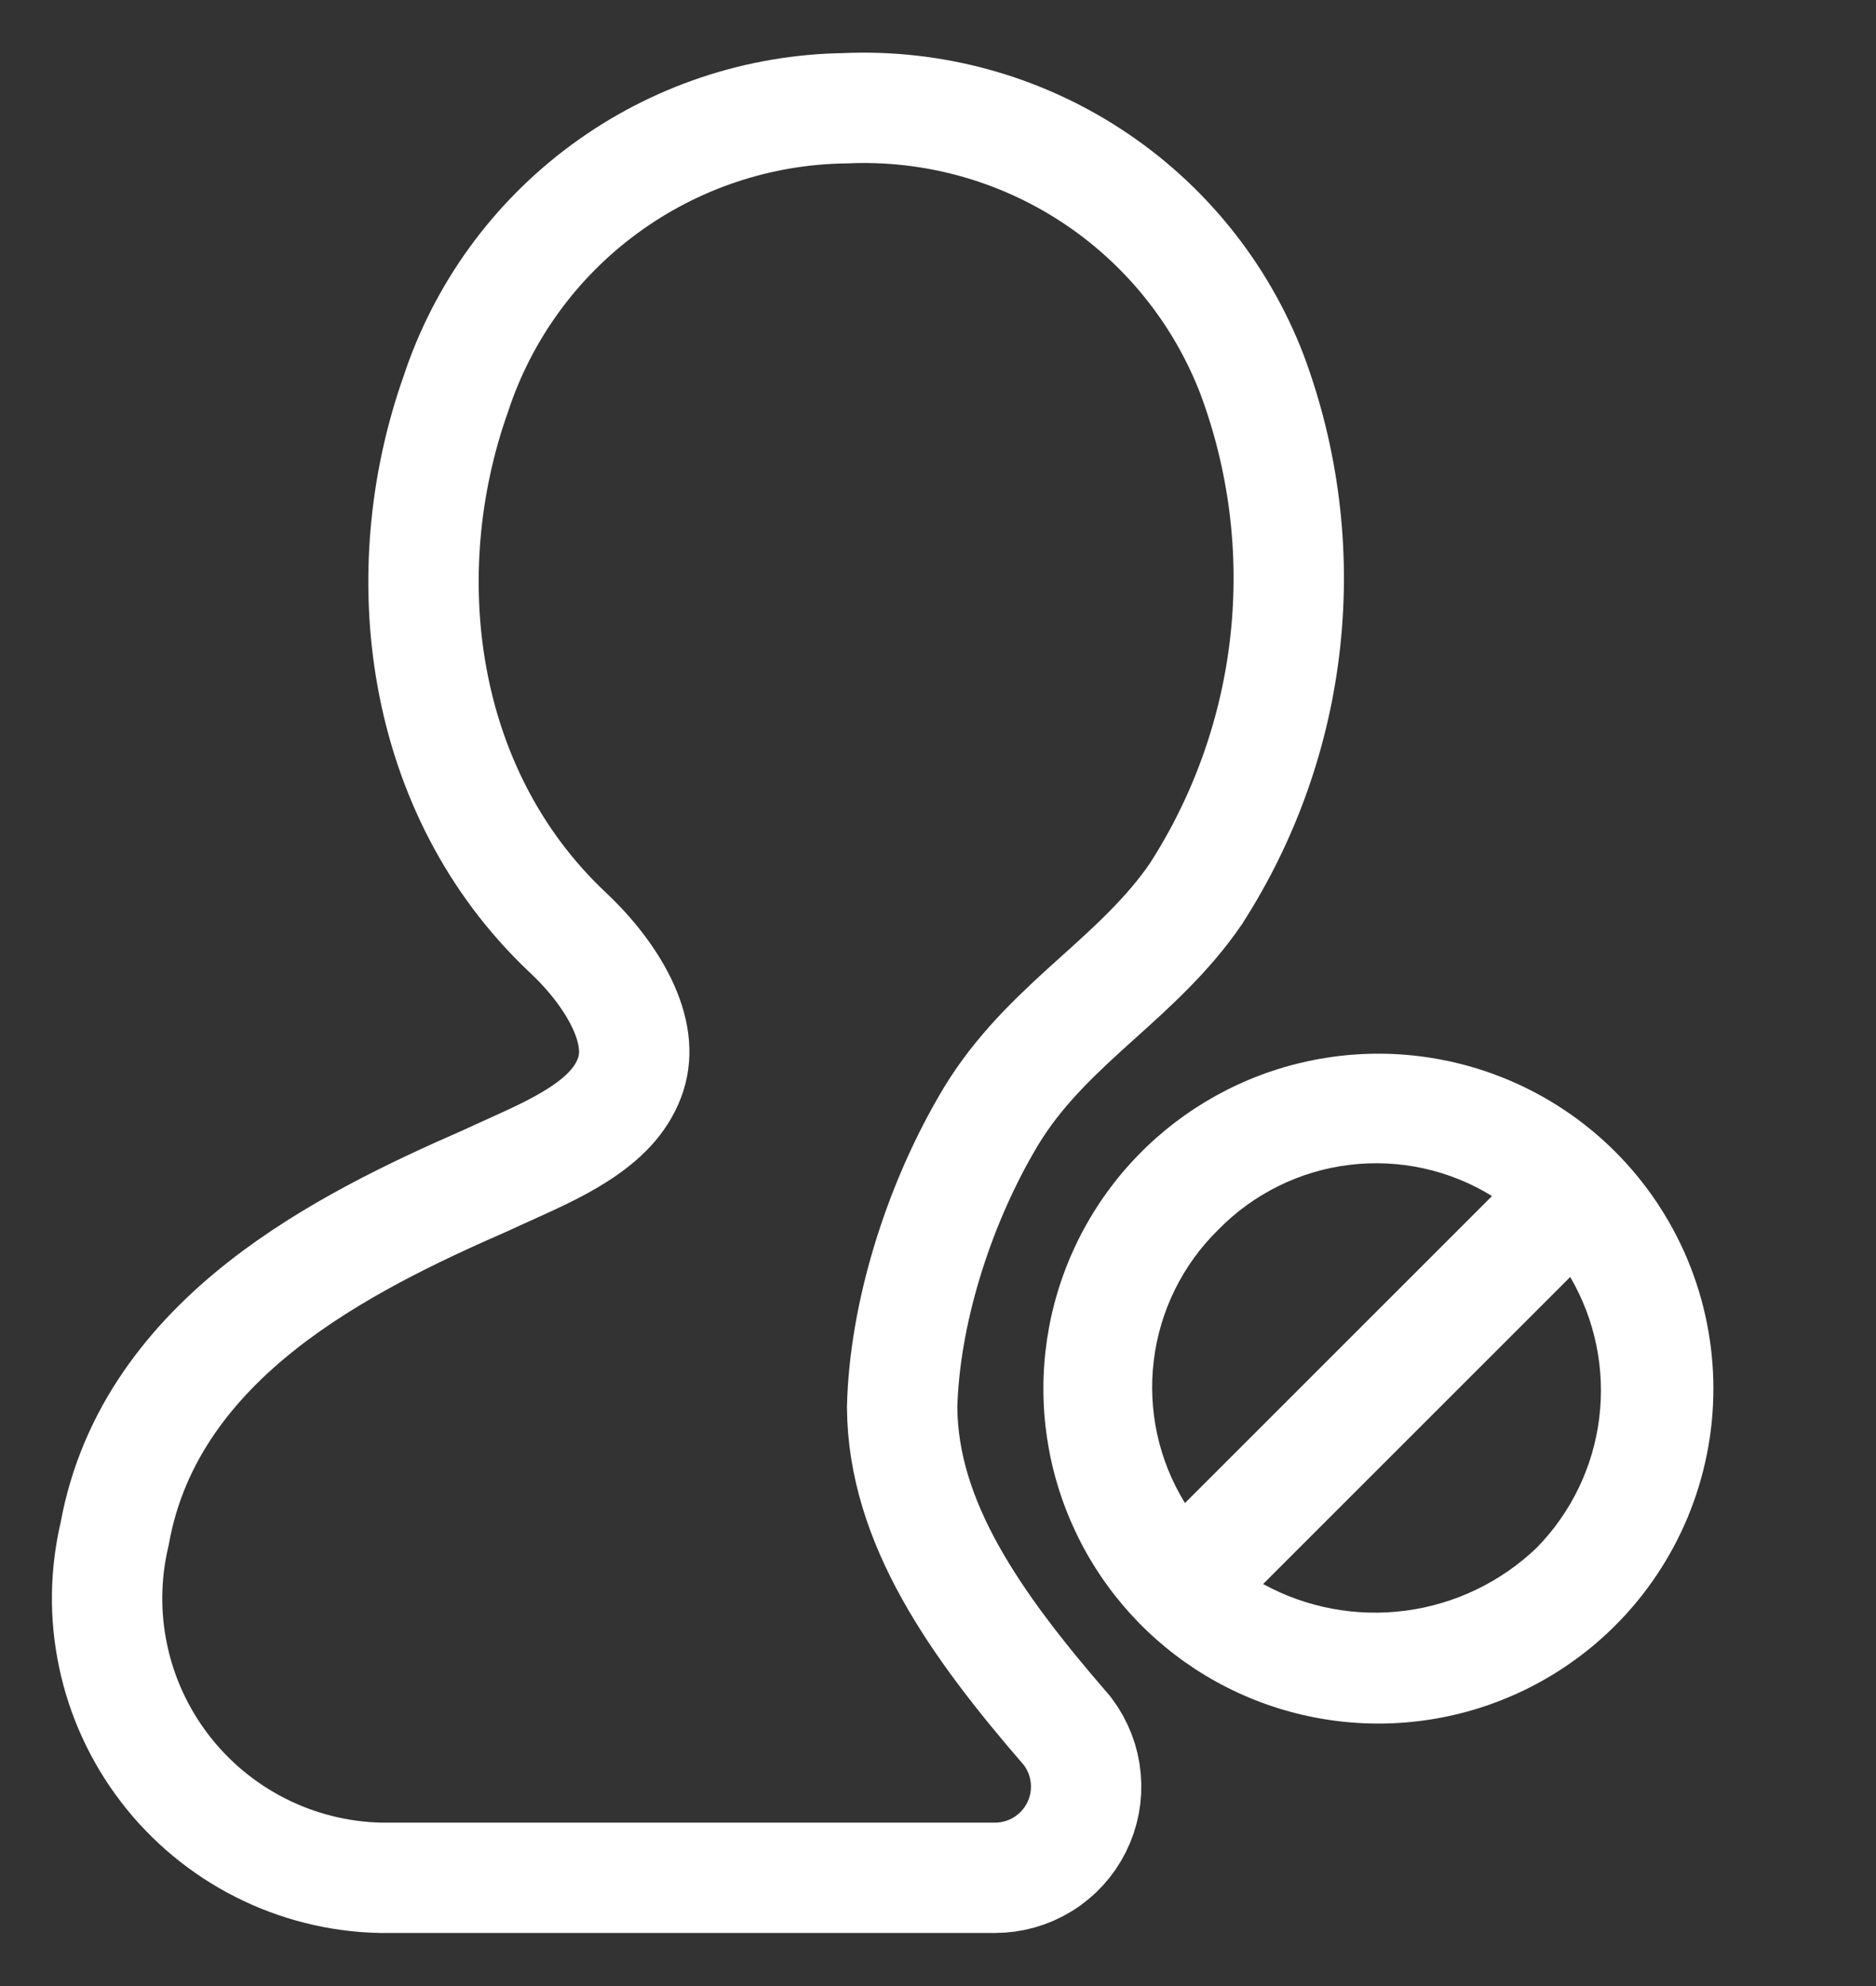
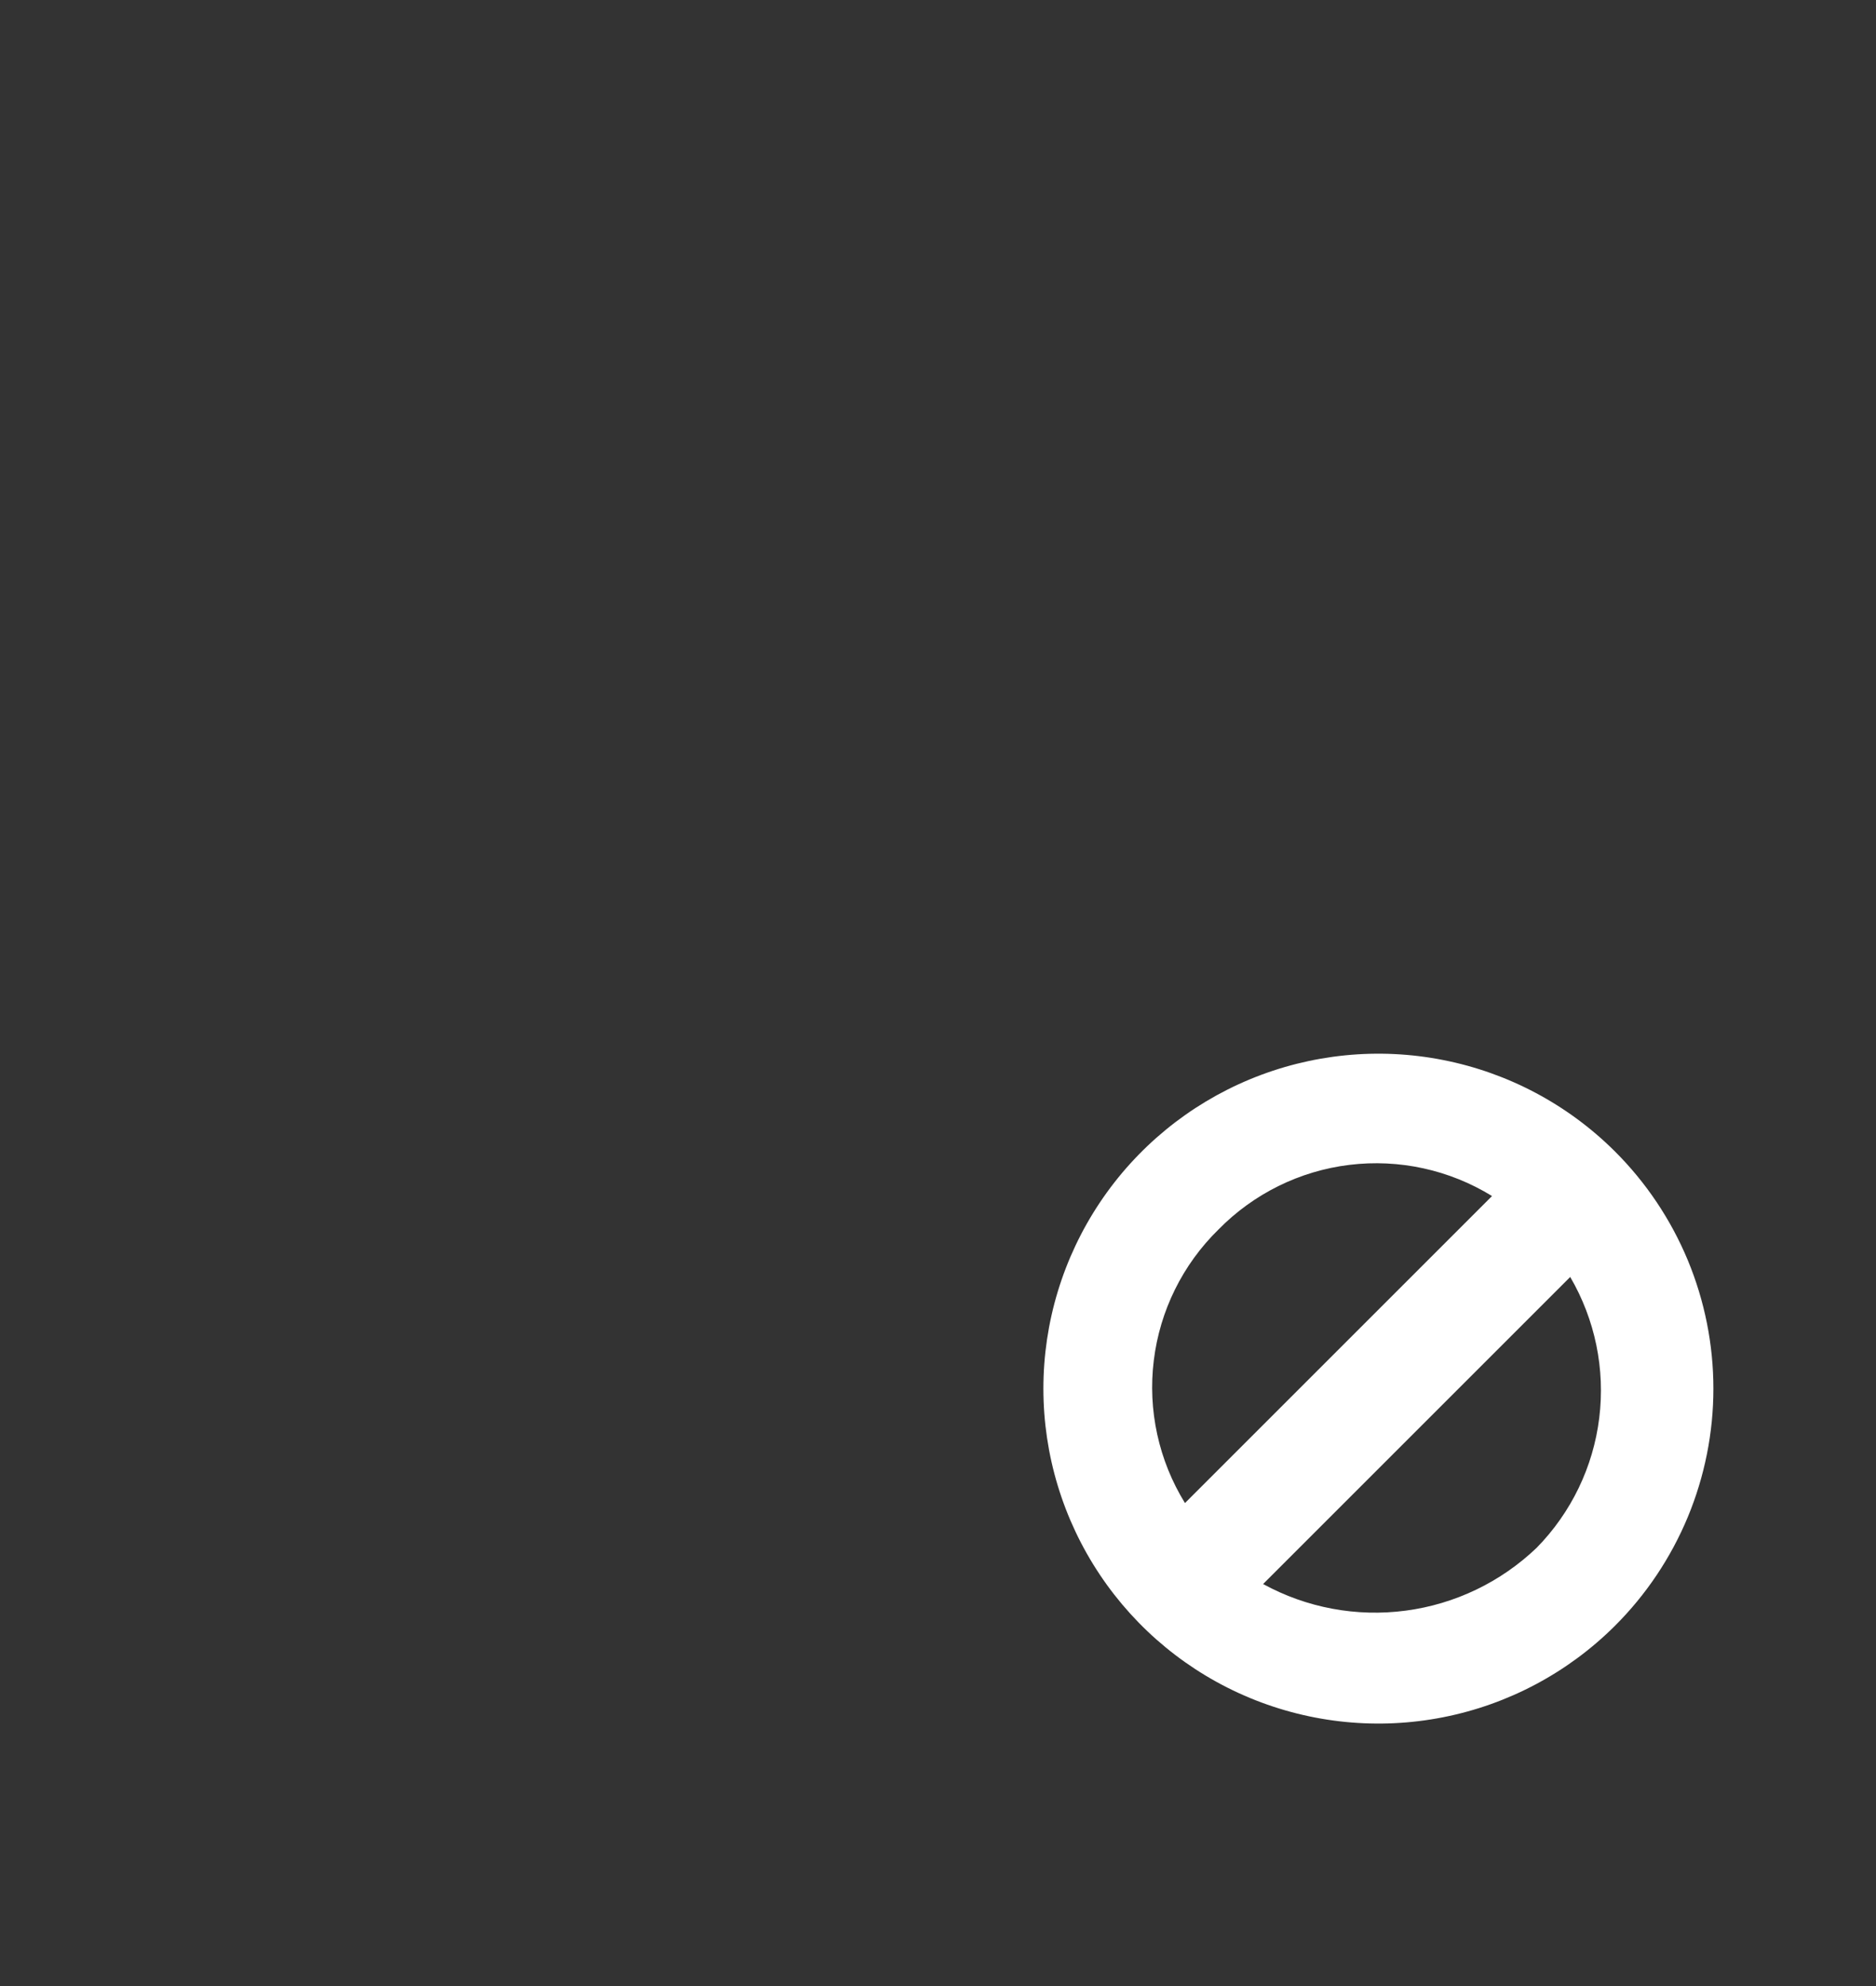
<svg xmlns="http://www.w3.org/2000/svg" width="34" height="36" viewBox="0 0 34 36" fill="none">
  <rect x="0" y="0" width="34" height="36" fill="#333333" stroke="none" />
-   <path d="M17.866 20.396L17.866 20.396L17.87 20.389C18.345 19.552 18.962 18.936 19.644 18.314C19.731 18.234 19.822 18.153 19.913 18.071C20.504 17.539 21.172 16.938 21.669 16.209L21.677 16.198L21.684 16.186C22.569 14.807 23.121 13.24 23.296 11.611C23.472 9.982 23.266 8.334 22.695 6.798L22.695 6.798L22.691 6.787C22.123 5.309 21.103 4.047 19.777 3.181C18.456 2.318 16.898 1.892 15.322 1.962C13.751 1.982 12.226 2.493 10.96 3.423C9.692 4.353 8.747 5.657 8.258 7.15C7.116 10.376 7.582 14.345 10.283 16.896L10.287 16.9C10.71 17.295 11.089 17.777 11.306 18.266C11.518 18.746 11.55 19.168 11.408 19.54C11.252 19.951 10.938 20.276 10.459 20.58C10.083 20.818 9.69 20.995 9.258 21.191C9.107 21.259 8.952 21.329 8.791 21.404C7.511 21.963 6.009 22.674 4.752 23.663C3.488 24.658 2.404 25.99 2.079 27.799C1.906 28.526 1.895 29.281 2.049 30.012C2.204 30.755 2.525 31.452 2.986 32.054C3.447 32.656 4.038 33.147 4.714 33.49C5.39 33.834 6.135 34.021 6.893 34.038L6.904 34.038H6.916H18.031C18.338 34.038 18.639 33.953 18.901 33.791C19.162 33.63 19.373 33.399 19.51 33.124C19.648 32.85 19.706 32.542 19.678 32.236C19.651 31.93 19.538 31.638 19.354 31.392L19.333 31.364L19.31 31.338C17.672 29.444 16.365 27.596 16.35 25.509C16.392 23.82 16.996 21.903 17.866 20.396Z" stroke="white" stroke-width="2" />
  <path d="M29.267 20.87C28.417 20.023 27.335 19.447 26.158 19.215C24.981 18.982 23.762 19.104 22.653 19.564C21.545 20.024 20.598 20.802 19.932 21.8C19.266 22.798 18.91 23.971 18.91 25.171C18.91 26.371 19.266 27.544 19.932 28.542C20.598 29.54 21.545 30.318 22.653 30.778C23.762 31.238 24.981 31.36 26.158 31.127C27.335 30.895 28.417 30.319 29.267 29.472C29.833 28.908 30.282 28.237 30.589 27.499C30.895 26.761 31.053 25.97 31.053 25.171C31.053 24.372 30.895 23.581 30.589 22.843C30.282 22.105 29.833 21.434 29.267 20.87ZM22.083 22.287C22.718 21.639 23.555 21.225 24.456 21.115C25.357 21.005 26.268 21.204 27.041 21.68L21.476 27.245C21 26.473 20.8 25.561 20.911 24.66C21.021 23.759 21.434 22.922 22.083 22.287ZM27.851 28.055C27.201 28.677 26.371 29.077 25.479 29.195C24.587 29.314 23.681 29.145 22.892 28.713L28.458 23.147C28.909 23.919 29.094 24.817 28.984 25.704C28.875 26.591 28.476 27.417 27.851 28.055Z" fill="white" />
</svg>